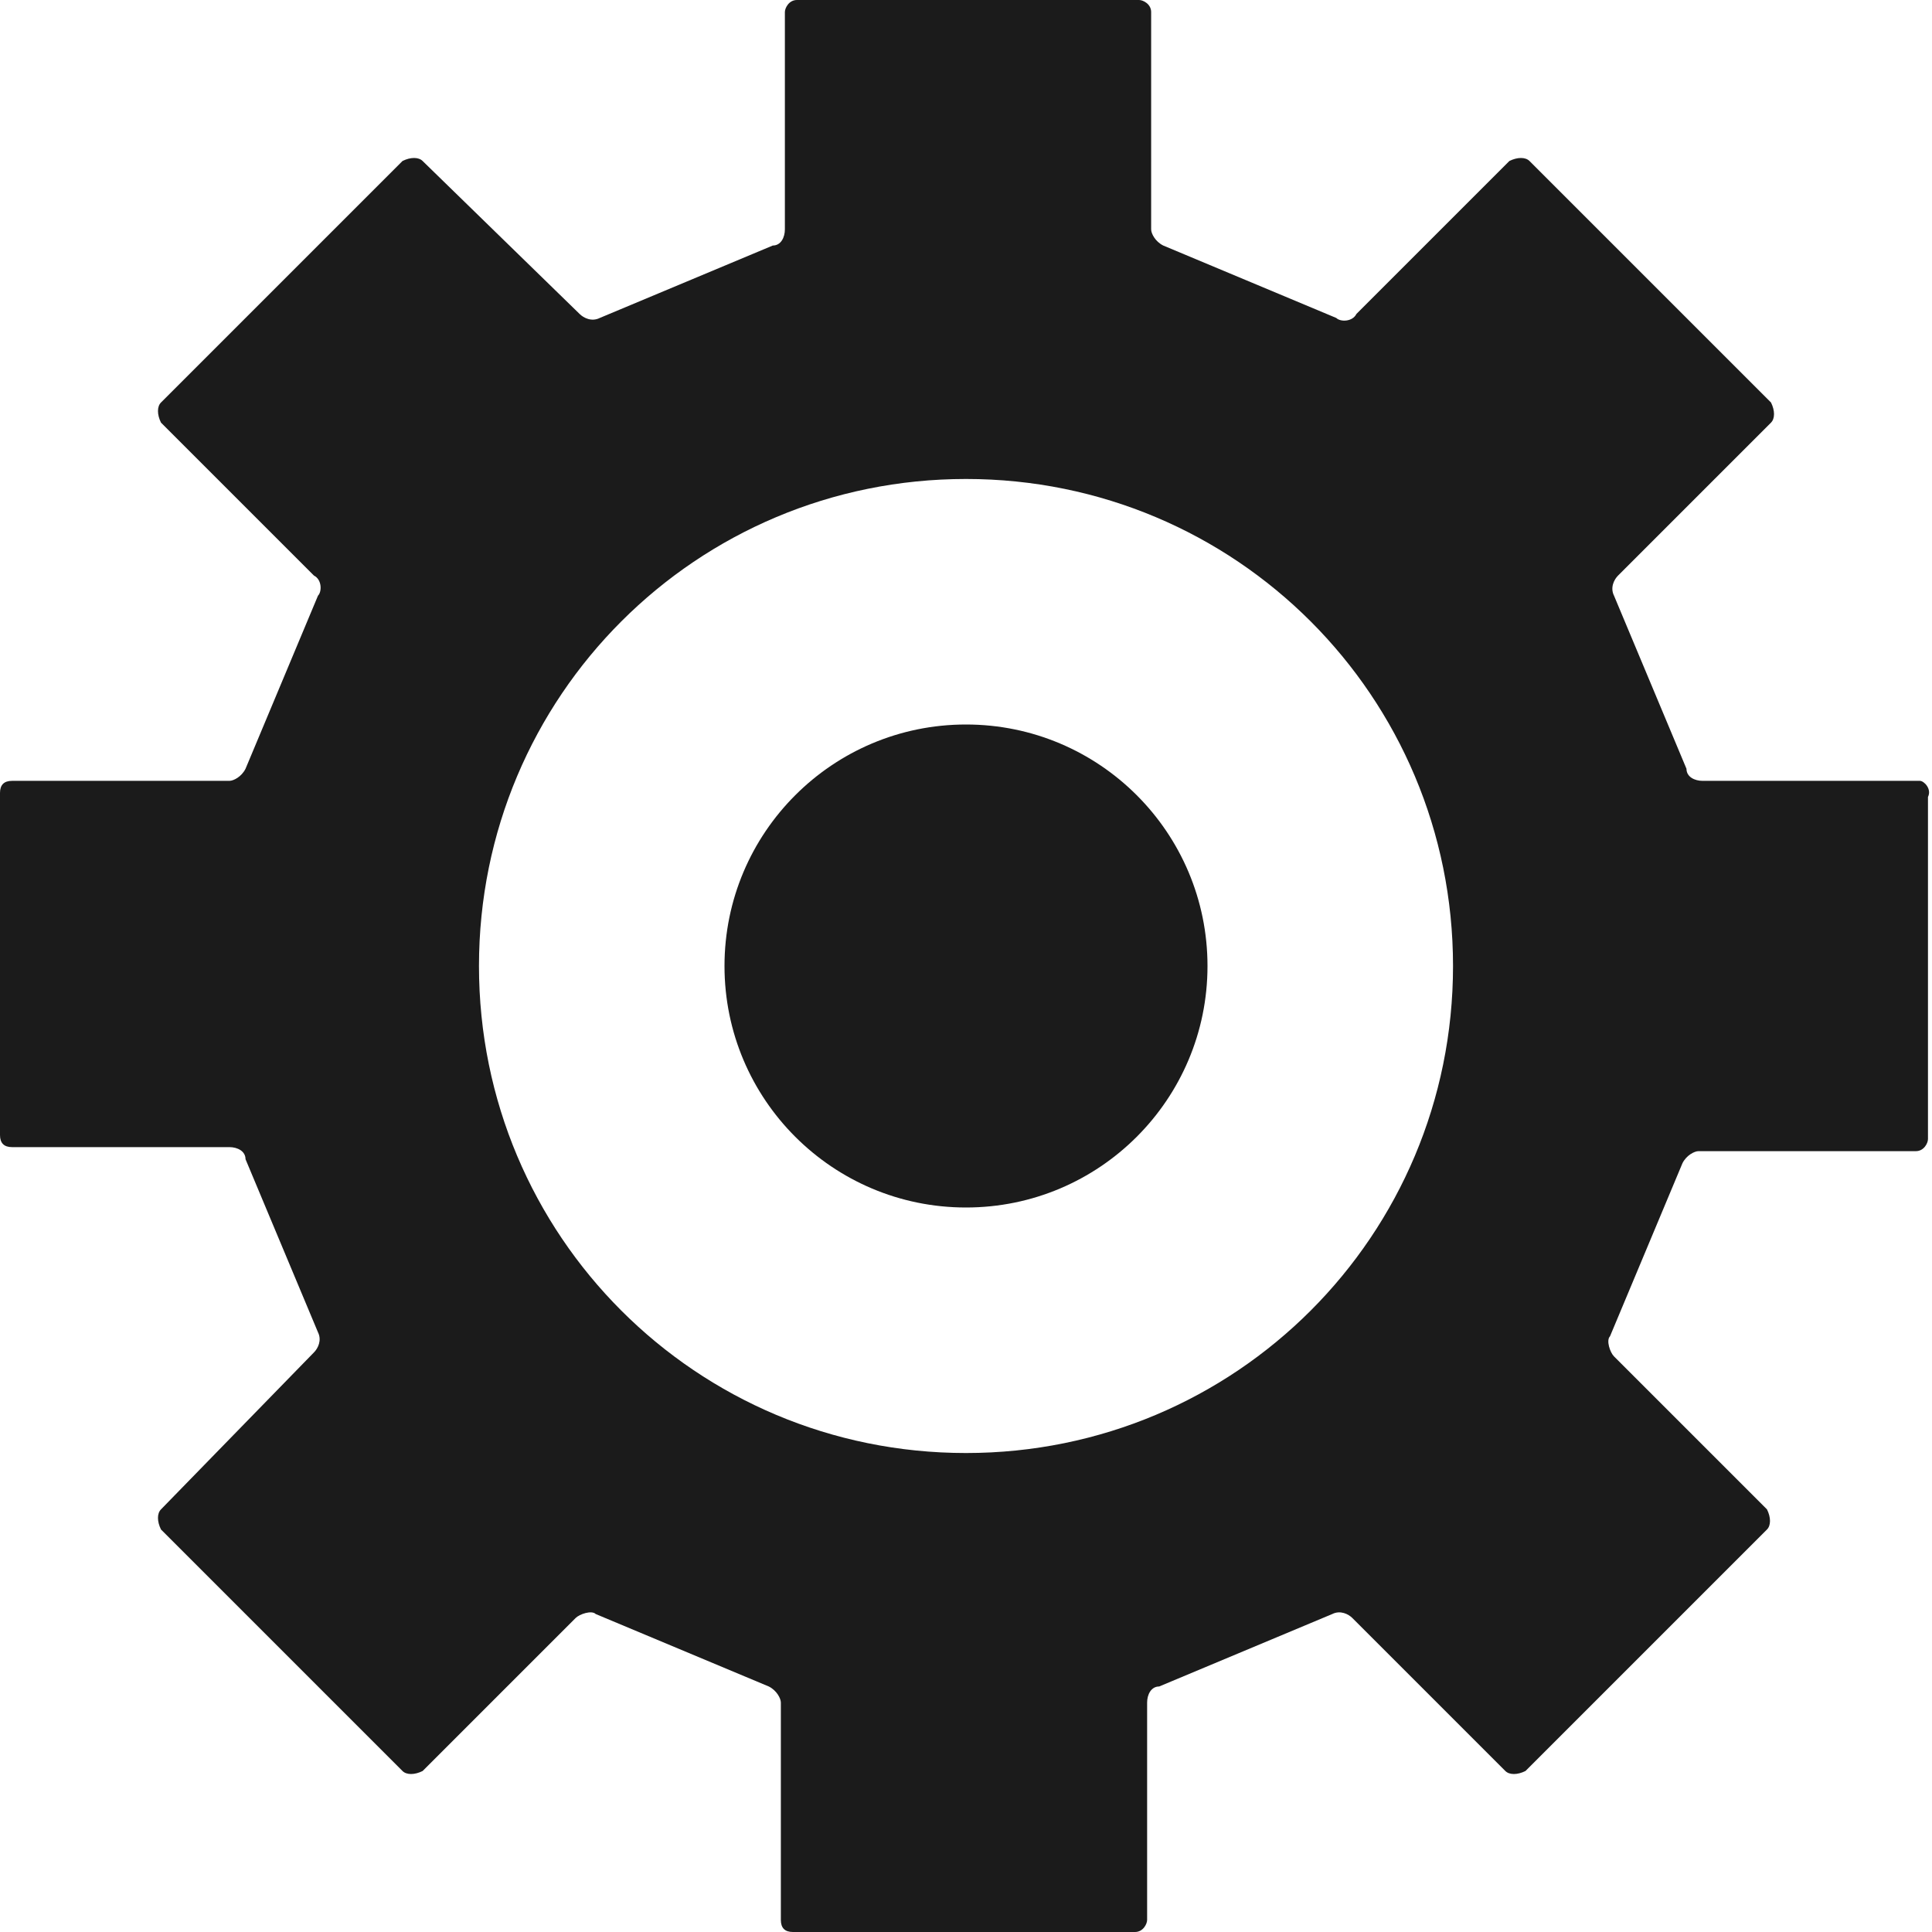
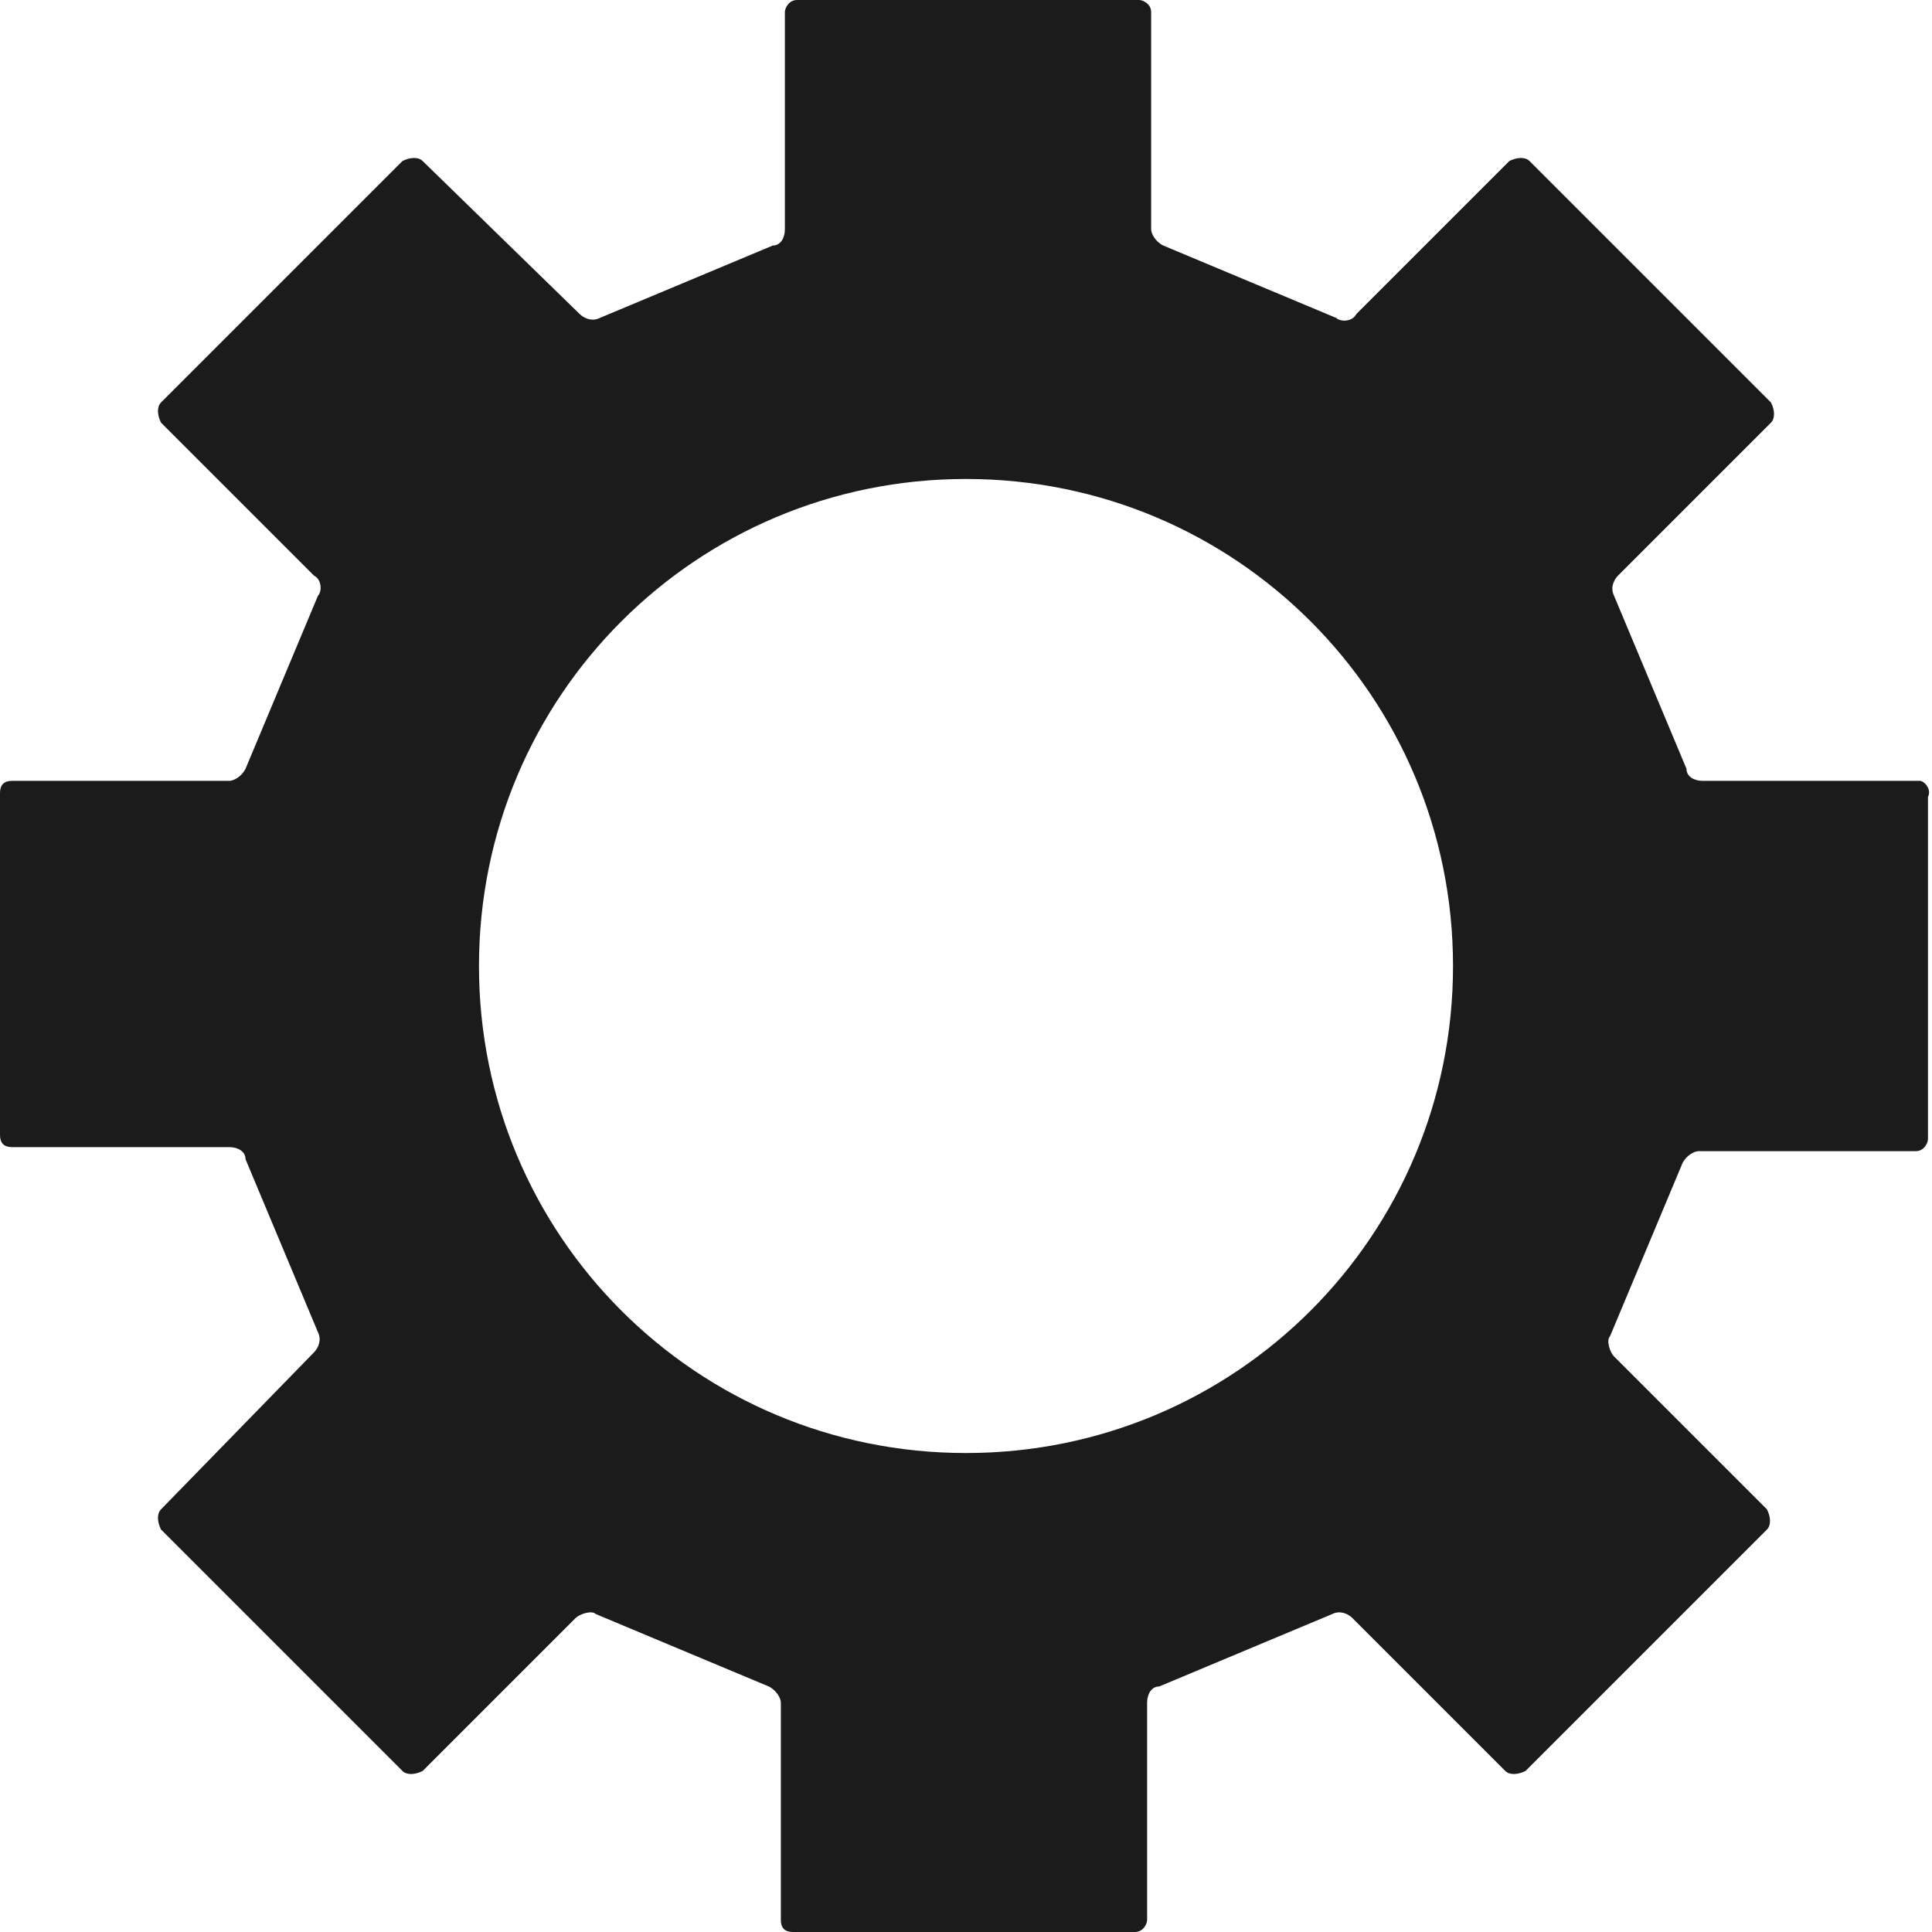
<svg xmlns="http://www.w3.org/2000/svg" version="1.1" id="Layer_1" x="0px" y="0px" viewBox="0 0 48 48" style="enable-background:new 0 0 48 48;" xml:space="preserve">
  <style type="text/css">
	.st0{fill:#1B1B1B;}
	.st1{fill-rule:evenodd;clip-rule:evenodd;fill:#1B1B1B;}
</style>
  <g>
    <g>
      <path class="st0" d="M47.7,19.4h-5.4c-0.2,0-0.4-0.1-0.4-0.3l-1.8-4.3c-0.1-0.2,0-0.4,0.1-0.5l3.8-3.8c0.1-0.1,0.1-0.3,0-0.5l-6-6    c-0.1-0.1-0.3-0.1-0.5,0l-3.8,3.8C33.6,8,33.3,8,33.2,7.9l-4.3-1.8c-0.2-0.1-0.3-0.3-0.3-0.4V0.3c0-0.2-0.2-0.3-0.3-0.3h-8.5    c-0.2,0-0.3,0.2-0.3,0.3v5.4c0,0.2-0.1,0.4-0.3,0.4l-4.3,1.8c-0.2,0.1-0.4,0-0.5-0.1L10.5,4c-0.1-0.1-0.3-0.1-0.5,0l-6,6    c-0.1,0.1-0.1,0.3,0,0.5l3.8,3.8C8,14.4,8,14.7,7.9,14.8l-1.8,4.3c-0.1,0.2-0.3,0.3-0.4,0.3H0.3c-0.2,0-0.3,0.1-0.3,0.3v8.5    c0,0.2,0.1,0.3,0.3,0.3h5.4c0.2,0,0.4,0.1,0.4,0.3l1.8,4.3c0.1,0.2,0,0.4-0.1,0.5L4,37.5c-0.1,0.1-0.1,0.3,0,0.5l6,6    c0.1,0.1,0.3,0.1,0.5,0l3.8-3.8c0.1-0.1,0.4-0.2,0.5-0.1l4.3,1.8c0.2,0.1,0.3,0.3,0.3,0.4v5.4c0,0.2,0.1,0.3,0.3,0.3h8.5    c0.2,0,0.3-0.2,0.3-0.3v-5.4c0-0.2,0.1-0.4,0.3-0.4l4.3-1.8c0.2-0.1,0.4,0,0.5,0.1l3.8,3.8c0.1,0.1,0.3,0.1,0.5,0l6-6    c0.1-0.1,0.1-0.3,0-0.5l-3.8-3.8c-0.1-0.1-0.2-0.4-0.1-0.5l1.8-4.3c0.1-0.2,0.3-0.3,0.4-0.3h5.4c0.2,0,0.3-0.2,0.3-0.3v-8.5    C48,19.6,47.8,19.4,47.7,19.4z M24,36.1c-6.7,0-12.1-5.4-12.1-12.1c0-6.7,5.4-12.1,12.1-12.1S36.1,17.3,36.1,24    C36.1,30.7,30.7,36.1,24,36.1z" />
    </g>
    <g>
-       <circle class="st0" cx="24" cy="24" r="6" />
-     </g>
+       </g>
  </g>
</svg>